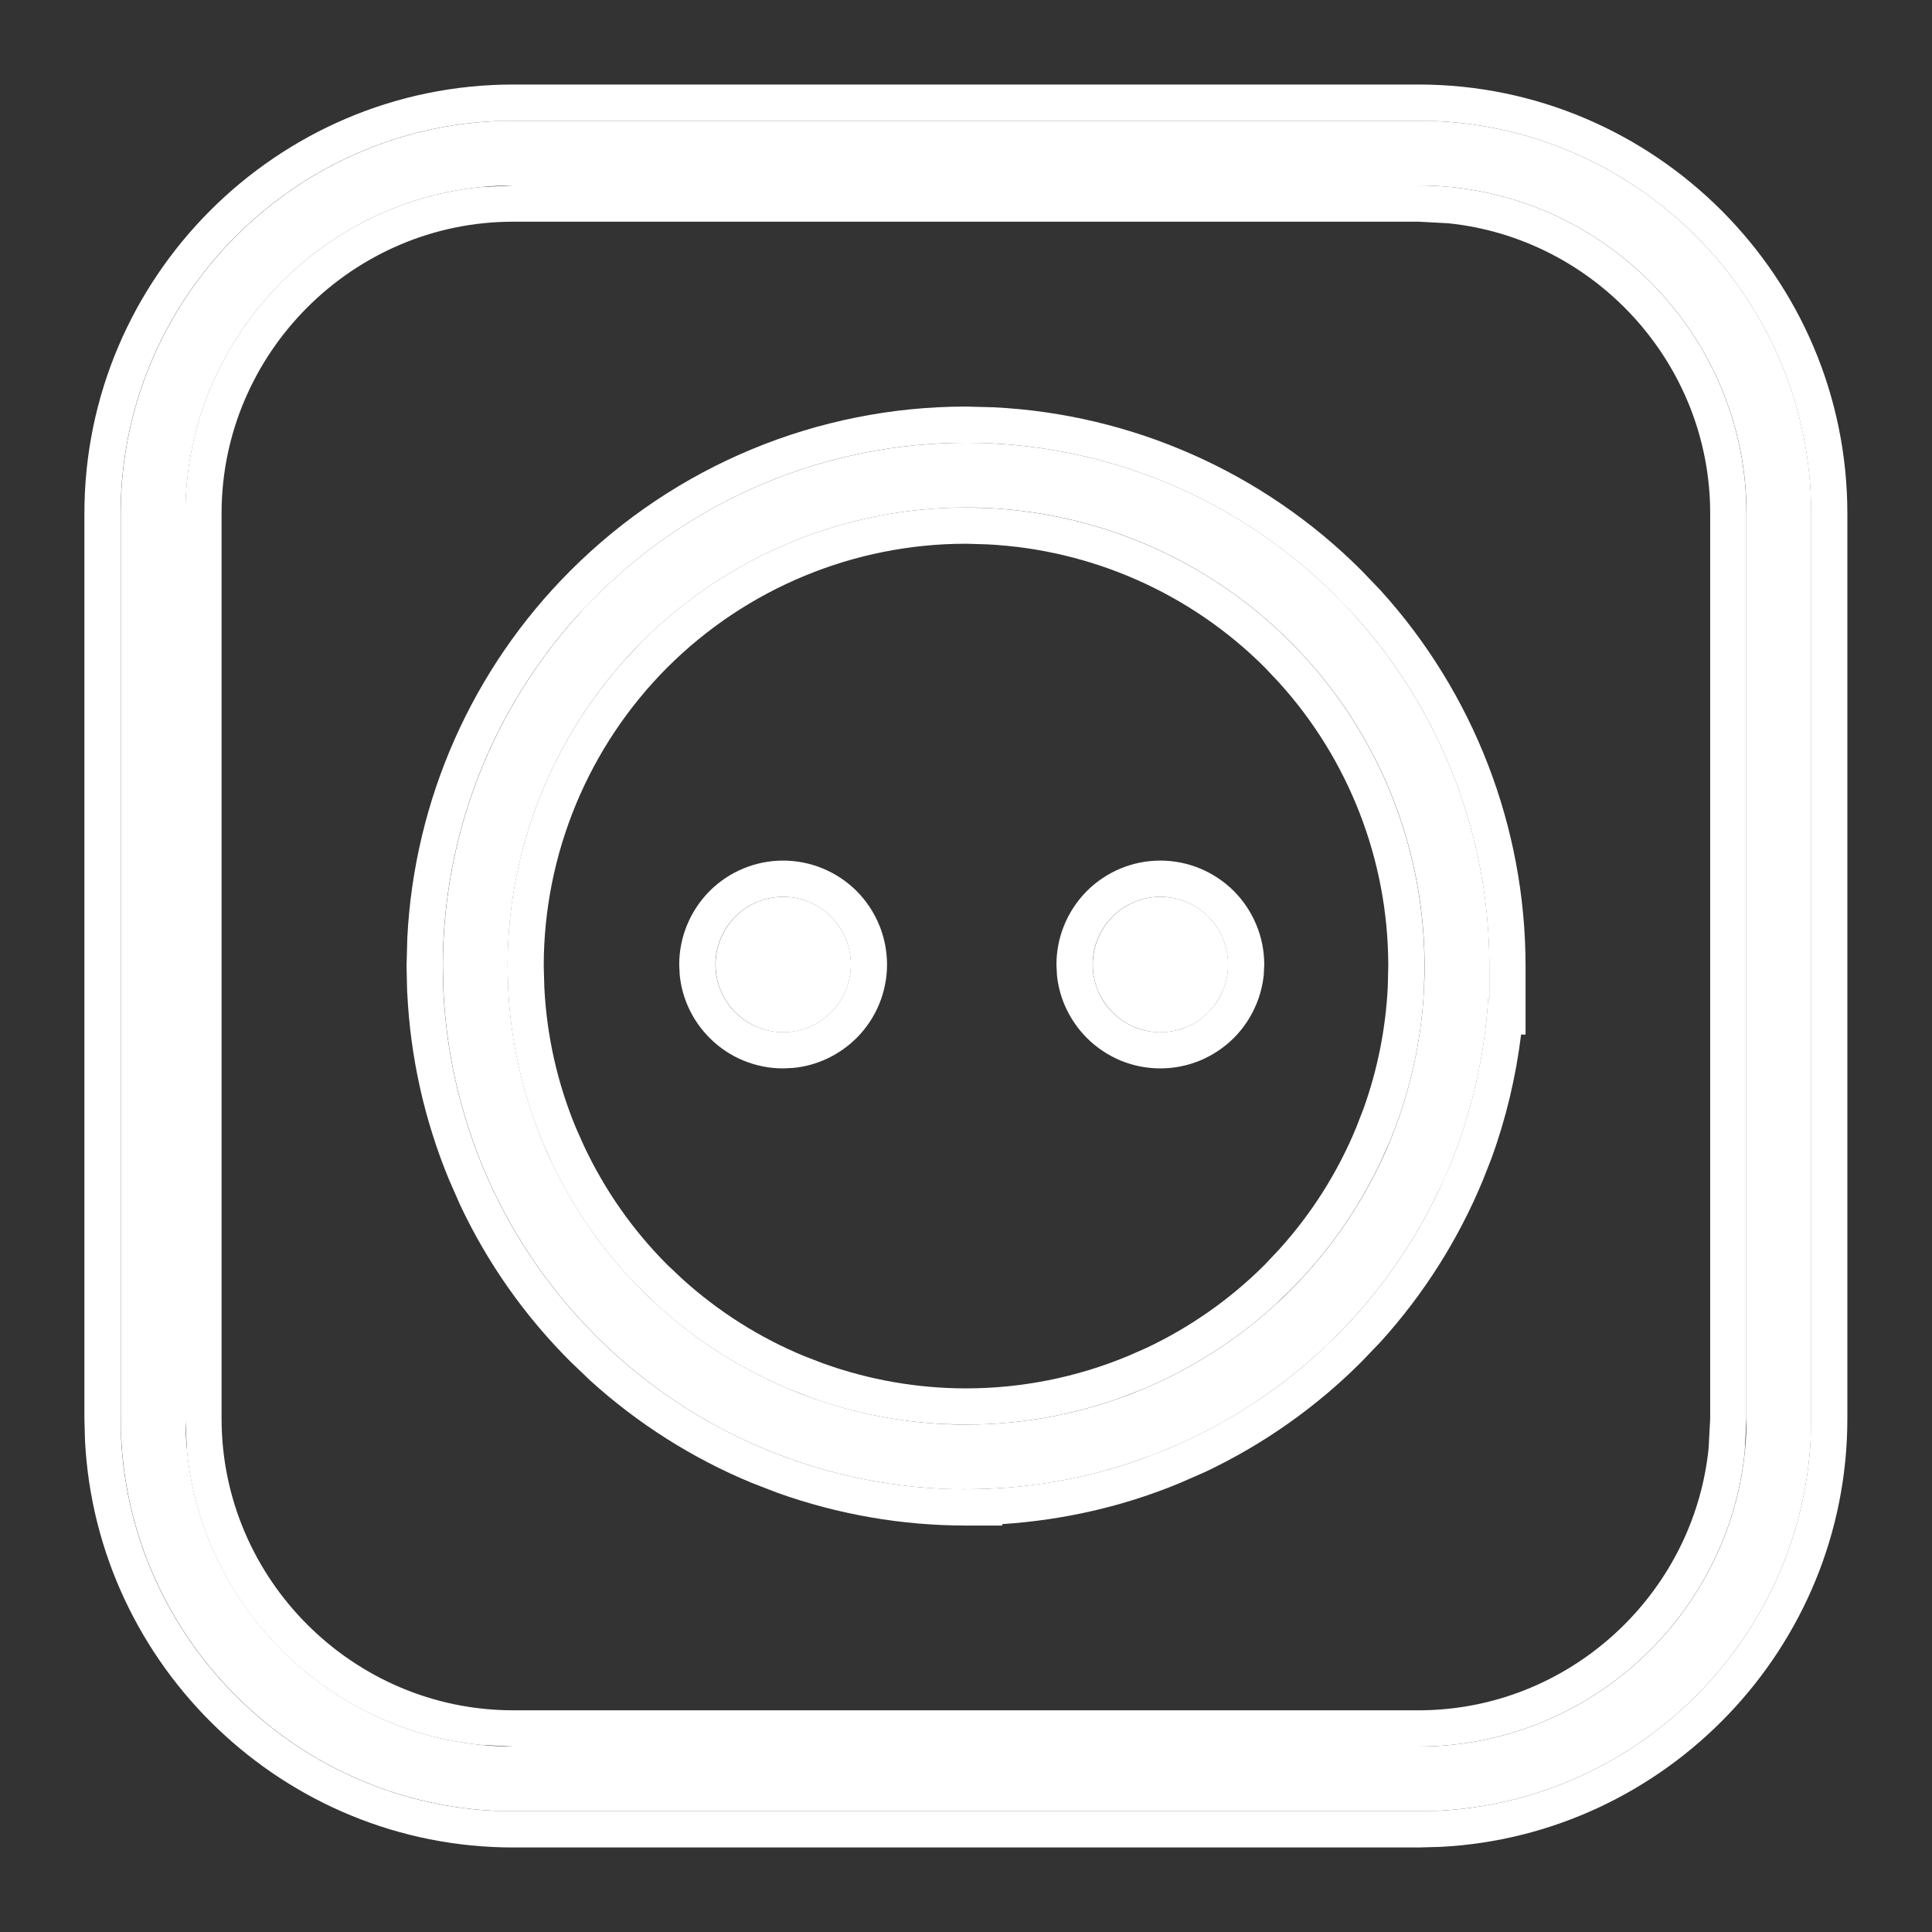
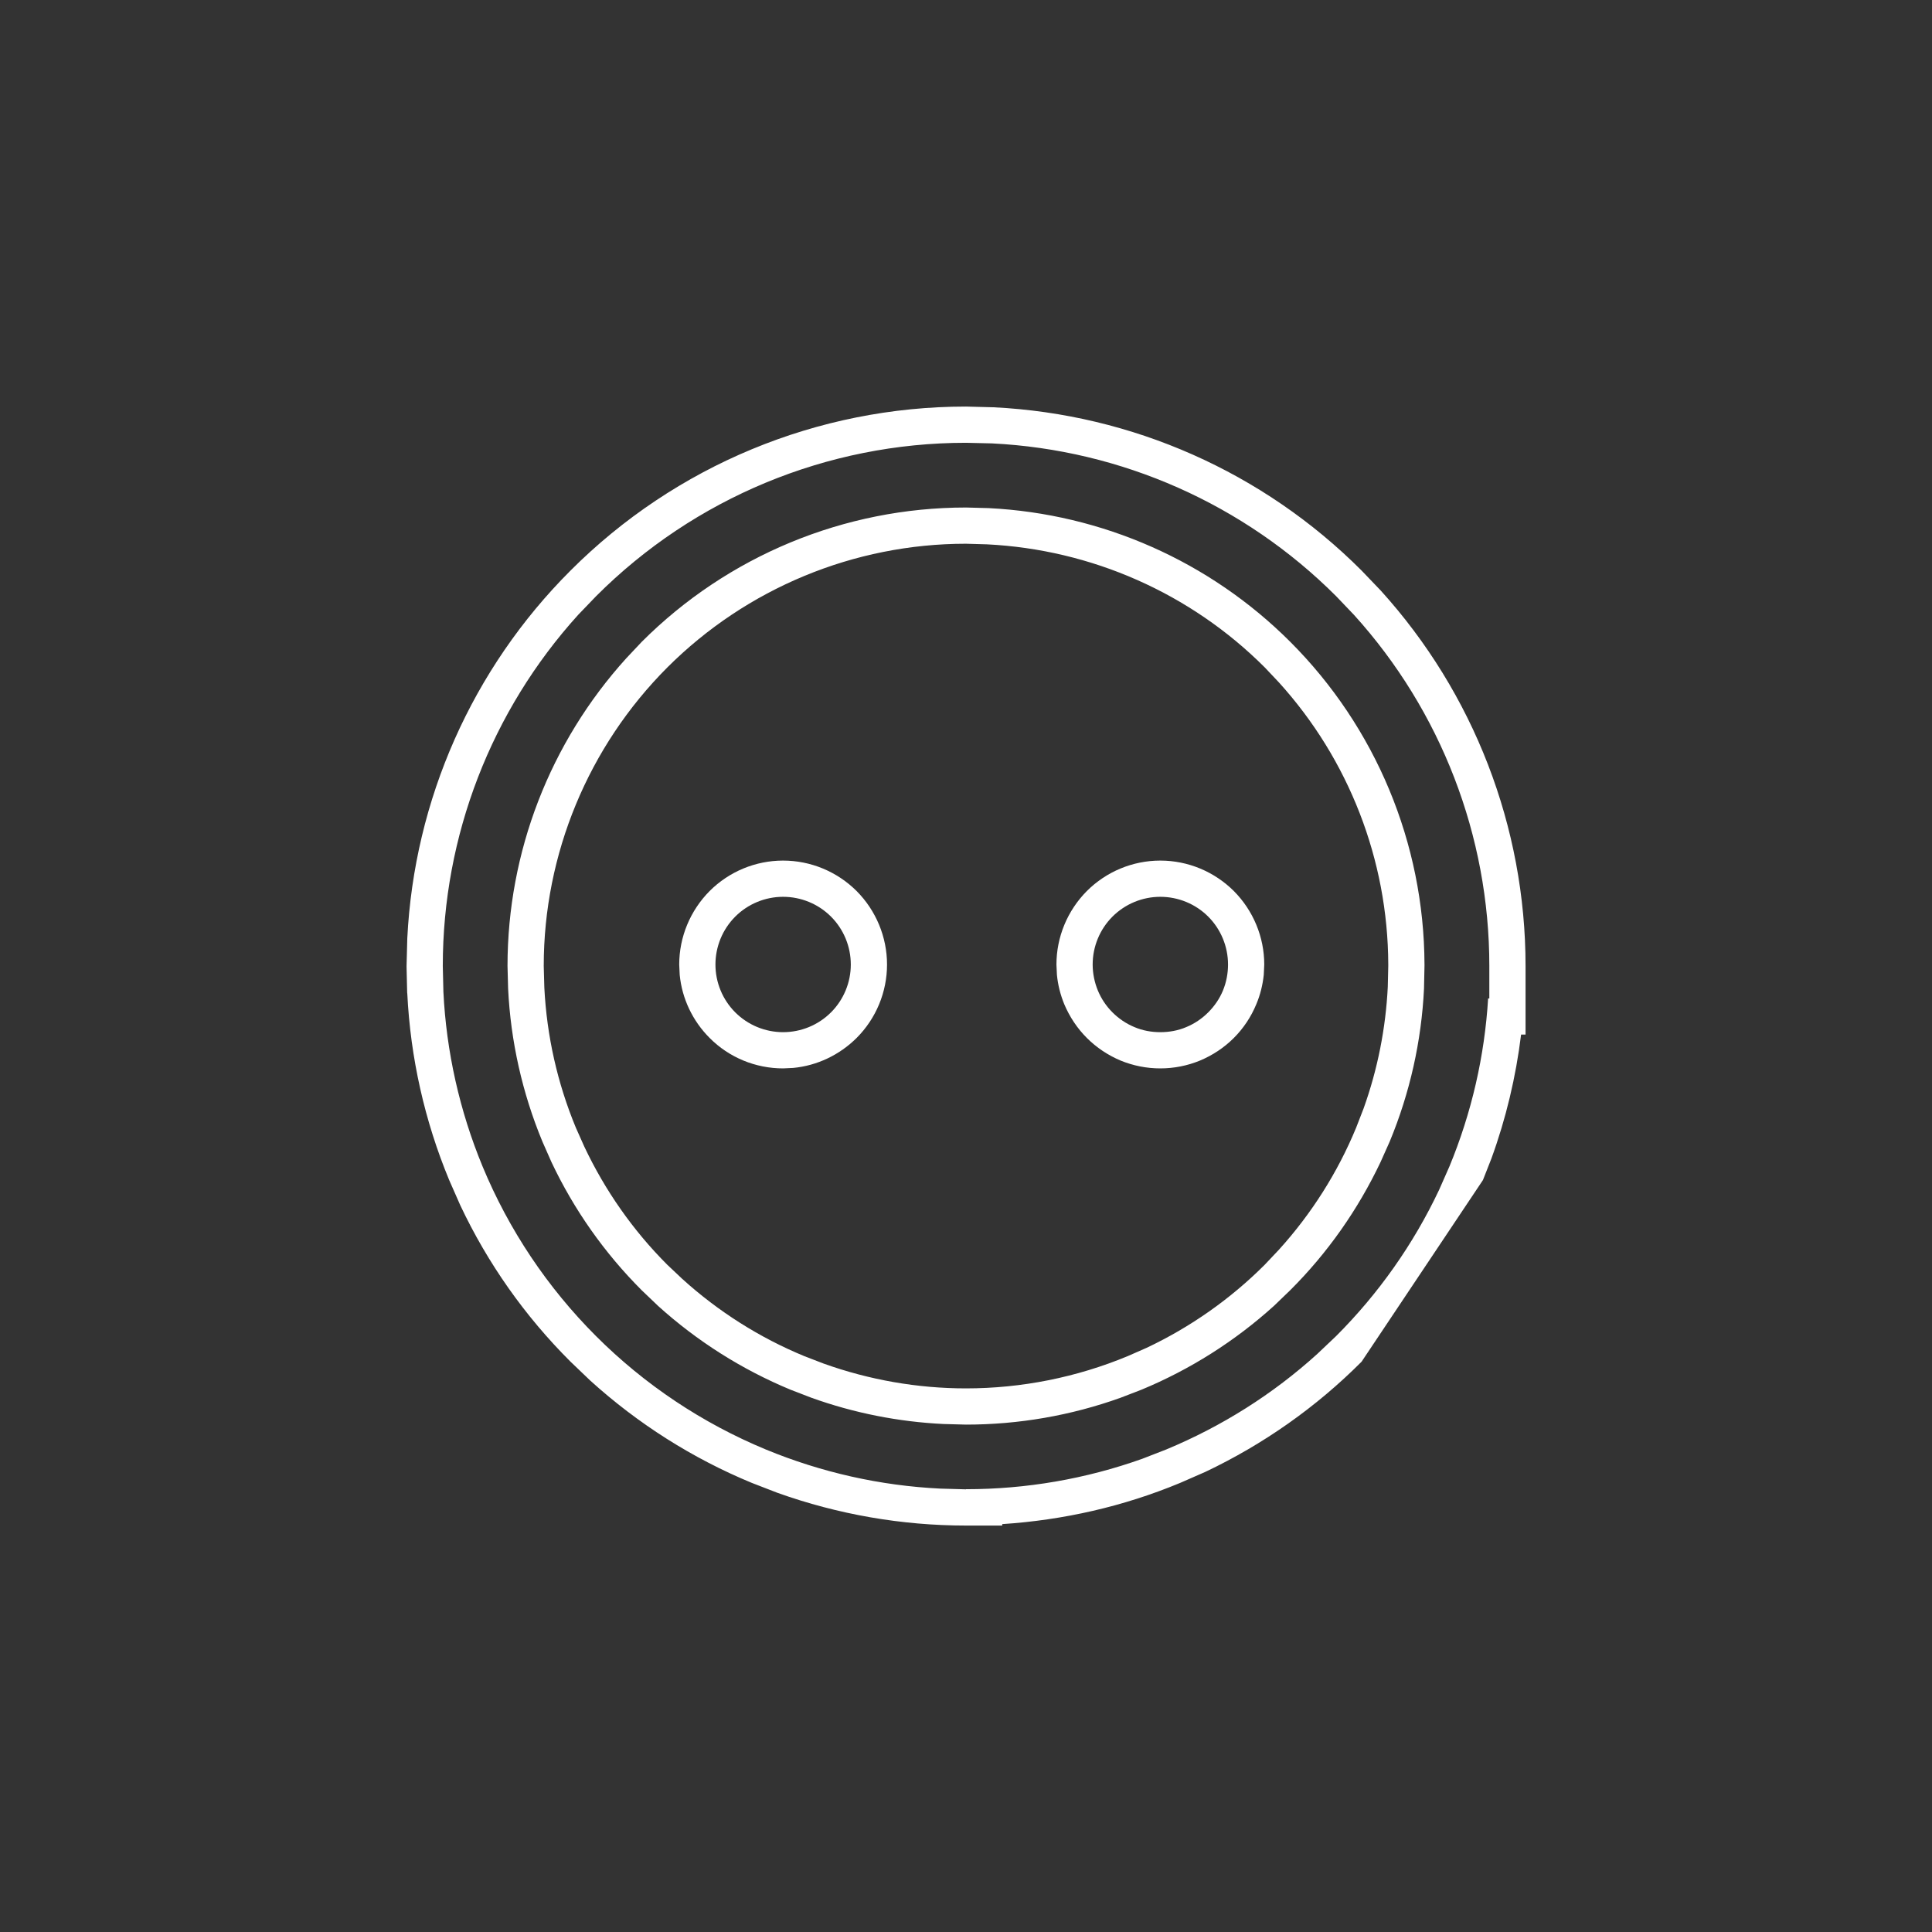
<svg xmlns="http://www.w3.org/2000/svg" width="16" height="16" viewBox="0 0 16 16" fill="none">
  <rect x="0" y="0" width="16" height="16" fill="#333333" stroke="none" />
-   <path d="M8.001 3.667C9.151 3.667 10.253 4.124 11.065 4.936C11.878 5.749 12.335 6.851 12.335 8V8.268H12.325C12.296 8.746 12.188 9.216 12.005 9.659C11.787 10.185 11.468 10.663 11.065 11.065C10.663 11.467 10.185 11.787 9.659 12.004C9.134 12.222 8.57 12.334 8.001 12.333V12.334C7.432 12.334 6.868 12.222 6.342 12.004C5.817 11.787 5.339 11.467 4.937 11.065C4.534 10.662 4.215 10.185 3.997 9.659C3.807 9.199 3.697 8.71 3.673 8.213L3.668 8C3.668 6.851 4.125 5.749 4.937 4.936C5.75 4.124 6.852 3.667 8.001 3.667ZM4.209 8.187C4.23 8.622 4.326 9.05 4.493 9.454C4.683 9.914 4.963 10.333 5.316 10.686C5.668 11.038 6.087 11.318 6.548 11.509C7.008 11.699 7.502 11.798 8.001 11.798C8.5 11.798 8.994 11.7 9.454 11.509C9.915 11.318 10.334 11.038 10.686 10.686C11.039 10.333 11.319 9.914 11.51 9.454C11.7 8.993 11.798 8.499 11.798 8L11.798 7.985C11.794 6.983 11.395 6.024 10.686 5.315C9.974 4.603 9.008 4.203 8.001 4.203C6.994 4.203 6.028 4.603 5.316 5.315C4.604 6.028 4.204 6.993 4.204 8L4.209 8.187Z" fill="white" />
-   <path d="M12.334 8C12.334 6.923 11.933 5.887 11.213 5.092L11.065 4.937C10.303 4.175 9.286 3.725 8.215 3.672L8 3.667C6.851 3.667 5.749 4.124 4.937 4.937L4.788 5.092C4.068 5.887 3.667 6.923 3.667 8L3.672 8.213C3.696 8.709 3.806 9.199 3.996 9.659C4.214 10.185 4.533 10.662 4.936 11.065C5.338 11.467 5.816 11.786 6.342 12.004C6.802 12.194 7.291 12.304 7.787 12.328L8 12.334V12.333C8.498 12.333 8.992 12.248 9.46 12.081L9.658 12.004C10.118 11.813 10.542 11.546 10.91 11.212L11.065 11.065C11.417 10.713 11.706 10.303 11.918 9.854L12.004 9.659C12.187 9.216 12.295 8.746 12.324 8.269H12.334V8ZM8.188 4.208C9.127 4.255 10.018 4.648 10.685 5.315C11.394 6.024 11.793 6.984 11.797 7.985V8L11.793 8.188C11.772 8.622 11.676 9.051 11.509 9.454L11.433 9.624C11.246 10.018 10.994 10.377 10.685 10.685L10.55 10.815C10.227 11.107 9.856 11.342 9.453 11.509L9.279 11.576C8.869 11.723 8.436 11.798 8 11.798V11.498C8.459 11.498 8.915 11.407 9.339 11.231L9.496 11.162C9.858 10.991 10.19 10.758 10.474 10.474L10.592 10.349C10.861 10.052 11.078 9.71 11.231 9.339L11.293 9.179C11.409 8.855 11.476 8.516 11.493 8.173L11.497 8V7.986C11.494 7.121 11.17 6.29 10.592 5.652L10.474 5.527C9.859 4.912 9.038 4.551 8.174 4.508L8 4.503C7.073 4.503 6.183 4.872 5.527 5.527C4.872 6.183 4.503 7.073 4.503 8L4.508 8.18C4.528 8.578 4.616 8.97 4.769 9.339L4.839 9.496C5.01 9.858 5.242 10.19 5.526 10.474L5.651 10.592C5.948 10.861 6.29 11.078 6.661 11.231L6.822 11.293C7.2 11.428 7.598 11.498 8 11.498V11.798L7.813 11.793C7.441 11.775 7.072 11.702 6.721 11.576L6.547 11.509C6.144 11.342 5.773 11.107 5.45 10.815L5.314 10.685C5.006 10.377 4.753 10.018 4.567 9.624L4.492 9.454C4.325 9.051 4.229 8.622 4.208 8.188L4.203 8C4.203 7.056 4.555 6.149 5.186 5.452L5.315 5.315C6.027 4.603 6.993 4.203 8 4.203L8.188 4.208ZM12.634 8.568H12.597C12.554 8.918 12.472 9.263 12.351 9.595L12.281 9.773C12.078 10.265 11.79 10.719 11.434 11.112L11.276 11.277C10.9 11.654 10.462 11.962 9.981 12.19L9.773 12.281C9.304 12.476 8.806 12.589 8.3 12.622V12.634H8C7.468 12.634 6.94 12.542 6.439 12.363L6.227 12.281C5.735 12.078 5.282 11.79 4.889 11.434L4.724 11.276C4.347 10.9 4.039 10.463 3.812 9.982L3.72 9.773C3.516 9.281 3.399 8.758 3.373 8.228L3.372 8.221L3.367 8.008V8L3.373 7.771C3.43 6.625 3.91 5.539 4.725 4.725C5.593 3.856 6.771 3.367 8 3.367L8.23 3.373C9.376 3.43 10.462 3.91 11.276 4.725L11.435 4.891C12.204 5.74 12.634 6.848 12.634 8V8.568Z" fill="white" />
-   <path d="M14.464 4.251C14.464 2.759 13.241 1.536 11.749 1.536H4.251C2.759 1.536 1.536 2.759 1.536 4.251V11.749C1.536 13.241 2.759 14.464 4.251 14.464H11.749C13.241 14.464 14.464 13.241 14.464 11.749V4.251ZM15 11.749C15 13.537 13.537 15 11.749 15H4.251C2.463 15 1 13.537 1 11.749V4.251C1 2.463 2.463 1 4.251 1H11.749C13.537 1 15 2.463 15 4.251V11.749Z" fill="white" />
-   <path d="M0.699 11.749V4.251C0.699 2.297 2.296 0.7 4.25 0.7V1L4.084 1.004C2.372 1.091 0.999 2.518 0.999 4.251V11.749L1.003 11.915C1.087 13.572 2.427 14.912 4.084 14.996L4.25 15H11.748L11.914 14.996C13.571 14.912 14.911 13.572 14.995 11.915L14.999 11.749V4.251C14.999 2.518 13.626 1.091 11.914 1.004L11.748 1V0.7C13.702 0.7 15.299 2.297 15.299 4.251V11.749C15.299 13.642 13.8 15.199 11.93 15.295L11.748 15.3H4.25C2.357 15.3 0.8 13.801 0.704 11.931L0.699 11.749ZM11.748 14.164V14.464H4.25V14.164H11.748ZM14.163 11.749V4.251C14.163 3.007 13.206 1.973 11.993 1.849L11.748 1.836H4.25C2.923 1.836 1.835 2.924 1.835 4.251V11.749C1.835 13.076 2.923 14.164 4.25 14.164V14.464L3.974 14.45C2.7 14.32 1.679 13.299 1.549 12.025L1.535 11.749V4.251C1.535 2.852 2.61 1.69 3.974 1.55L4.25 1.536H11.748C13.241 1.536 14.463 2.759 14.463 4.251V11.749L14.449 12.025C14.309 13.389 13.147 14.464 11.748 14.464V14.164C12.992 14.164 14.026 13.207 14.15 11.994L14.163 11.749ZM11.748 0.7V1H4.25V0.7H11.748Z" fill="white" />
-   <path fill-rule="evenodd" clip-rule="evenodd" d="M5.926 7.988C5.926 8.137 5.985 8.279 6.09 8.384C6.195 8.489 6.338 8.549 6.486 8.549C6.635 8.549 6.778 8.489 6.883 8.384C6.988 8.279 7.047 8.137 7.047 7.988C7.047 7.839 6.988 7.697 6.883 7.591C6.778 7.486 6.635 7.427 6.486 7.427C6.338 7.427 6.195 7.486 6.09 7.591C5.985 7.697 5.926 7.839 5.926 7.988ZM9.05 7.988C9.05 8.062 9.064 8.134 9.092 8.202C9.121 8.27 9.162 8.332 9.214 8.384C9.266 8.436 9.328 8.478 9.396 8.506C9.464 8.534 9.537 8.549 9.61 8.549C9.684 8.549 9.757 8.534 9.825 8.506C9.893 8.478 9.955 8.436 10.007 8.384C10.059 8.332 10.1 8.27 10.129 8.202C10.157 8.134 10.171 8.062 10.171 7.988C10.171 7.839 10.112 7.697 10.007 7.591C9.902 7.486 9.759 7.427 9.61 7.427C9.462 7.427 9.319 7.486 9.214 7.591C9.109 7.697 9.05 7.839 9.05 7.988Z" fill="white" />
+   <path d="M12.334 8C12.334 6.923 11.933 5.887 11.213 5.092L11.065 4.937C10.303 4.175 9.286 3.725 8.215 3.672L8 3.667C6.851 3.667 5.749 4.124 4.937 4.937L4.788 5.092C4.068 5.887 3.667 6.923 3.667 8L3.672 8.213C3.696 8.709 3.806 9.199 3.996 9.659C4.214 10.185 4.533 10.662 4.936 11.065C5.338 11.467 5.816 11.786 6.342 12.004C6.802 12.194 7.291 12.304 7.787 12.328L8 12.334V12.333C8.498 12.333 8.992 12.248 9.46 12.081L9.658 12.004C10.118 11.813 10.542 11.546 10.91 11.212L11.065 11.065C11.417 10.713 11.706 10.303 11.918 9.854L12.004 9.659C12.187 9.216 12.295 8.746 12.324 8.269H12.334V8ZM8.188 4.208C9.127 4.255 10.018 4.648 10.685 5.315C11.394 6.024 11.793 6.984 11.797 7.985V8L11.793 8.188C11.772 8.622 11.676 9.051 11.509 9.454L11.433 9.624C11.246 10.018 10.994 10.377 10.685 10.685L10.55 10.815C10.227 11.107 9.856 11.342 9.453 11.509L9.279 11.576C8.869 11.723 8.436 11.798 8 11.798V11.498C8.459 11.498 8.915 11.407 9.339 11.231L9.496 11.162C9.858 10.991 10.19 10.758 10.474 10.474L10.592 10.349C10.861 10.052 11.078 9.71 11.231 9.339L11.293 9.179C11.409 8.855 11.476 8.516 11.493 8.173L11.497 8V7.986C11.494 7.121 11.17 6.29 10.592 5.652L10.474 5.527C9.859 4.912 9.038 4.551 8.174 4.508L8 4.503C7.073 4.503 6.183 4.872 5.527 5.527C4.872 6.183 4.503 7.073 4.503 8L4.508 8.18C4.528 8.578 4.616 8.97 4.769 9.339L4.839 9.496C5.01 9.858 5.242 10.19 5.526 10.474L5.651 10.592C5.948 10.861 6.29 11.078 6.661 11.231L6.822 11.293C7.2 11.428 7.598 11.498 8 11.498V11.798L7.813 11.793C7.441 11.775 7.072 11.702 6.721 11.576L6.547 11.509C6.144 11.342 5.773 11.107 5.45 10.815L5.314 10.685C5.006 10.377 4.753 10.018 4.567 9.624L4.492 9.454C4.325 9.051 4.229 8.622 4.208 8.188L4.203 8C4.203 7.056 4.555 6.149 5.186 5.452L5.315 5.315C6.027 4.603 6.993 4.203 8 4.203L8.188 4.208ZM12.634 8.568H12.597C12.554 8.918 12.472 9.263 12.351 9.595L12.281 9.773L11.276 11.277C10.9 11.654 10.462 11.962 9.981 12.19L9.773 12.281C9.304 12.476 8.806 12.589 8.3 12.622V12.634H8C7.468 12.634 6.94 12.542 6.439 12.363L6.227 12.281C5.735 12.078 5.282 11.79 4.889 11.434L4.724 11.276C4.347 10.9 4.039 10.463 3.812 9.982L3.72 9.773C3.516 9.281 3.399 8.758 3.373 8.228L3.372 8.221L3.367 8.008V8L3.373 7.771C3.43 6.625 3.91 5.539 4.725 4.725C5.593 3.856 6.771 3.367 8 3.367L8.23 3.373C9.376 3.43 10.462 3.91 11.276 4.725L11.435 4.891C12.204 5.74 12.634 6.848 12.634 8V8.568Z" fill="white" />
  <path d="M6.485 7.127C6.714 7.127 6.932 7.218 7.094 7.379C7.255 7.541 7.346 7.76 7.346 7.988C7.346 8.216 7.255 8.435 7.094 8.596C6.952 8.737 6.767 8.825 6.57 8.844L6.485 8.848C6.257 8.848 6.038 8.758 5.877 8.596C5.736 8.455 5.648 8.27 5.629 8.073L5.625 7.988C5.625 7.76 5.716 7.541 5.877 7.379C6.038 7.218 6.257 7.127 6.485 7.127ZM9.609 7.127C9.838 7.127 10.056 7.218 10.218 7.379C10.379 7.541 10.47 7.76 10.47 7.988L10.466 8.073C10.457 8.157 10.437 8.239 10.404 8.317C10.361 8.421 10.298 8.516 10.218 8.596C10.138 8.676 10.043 8.739 9.938 8.783C9.834 8.826 9.722 8.848 9.609 8.848C9.496 8.848 9.385 8.826 9.28 8.783C9.176 8.739 9.081 8.676 9.001 8.596C8.921 8.516 8.858 8.421 8.814 8.317C8.782 8.239 8.761 8.157 8.753 8.073L8.749 7.988C8.749 7.76 8.84 7.541 9.001 7.379C9.162 7.218 9.381 7.127 9.609 7.127ZM6.485 7.427C6.337 7.427 6.194 7.486 6.089 7.591C5.984 7.696 5.925 7.839 5.925 7.988C5.925 8.136 5.984 8.279 6.089 8.384C6.194 8.489 6.337 8.548 6.485 8.548C6.634 8.548 6.777 8.489 6.882 8.384C6.987 8.279 7.046 8.136 7.046 7.988C7.046 7.839 6.987 7.696 6.882 7.591C6.777 7.486 6.634 7.427 6.485 7.427ZM9.609 7.427C9.461 7.427 9.318 7.486 9.213 7.591C9.108 7.696 9.049 7.839 9.049 7.988C9.049 8.061 9.064 8.135 9.092 8.203C9.12 8.271 9.161 8.332 9.213 8.384C9.265 8.436 9.327 8.478 9.395 8.506C9.463 8.535 9.536 8.548 9.609 8.548C9.683 8.548 9.756 8.535 9.824 8.506C9.892 8.478 9.954 8.436 10.006 8.384C10.058 8.332 10.1 8.271 10.128 8.203C10.156 8.135 10.17 8.061 10.17 7.988C10.17 7.839 10.111 7.696 10.006 7.591C9.901 7.486 9.758 7.427 9.609 7.427Z" fill="white" />
</svg>